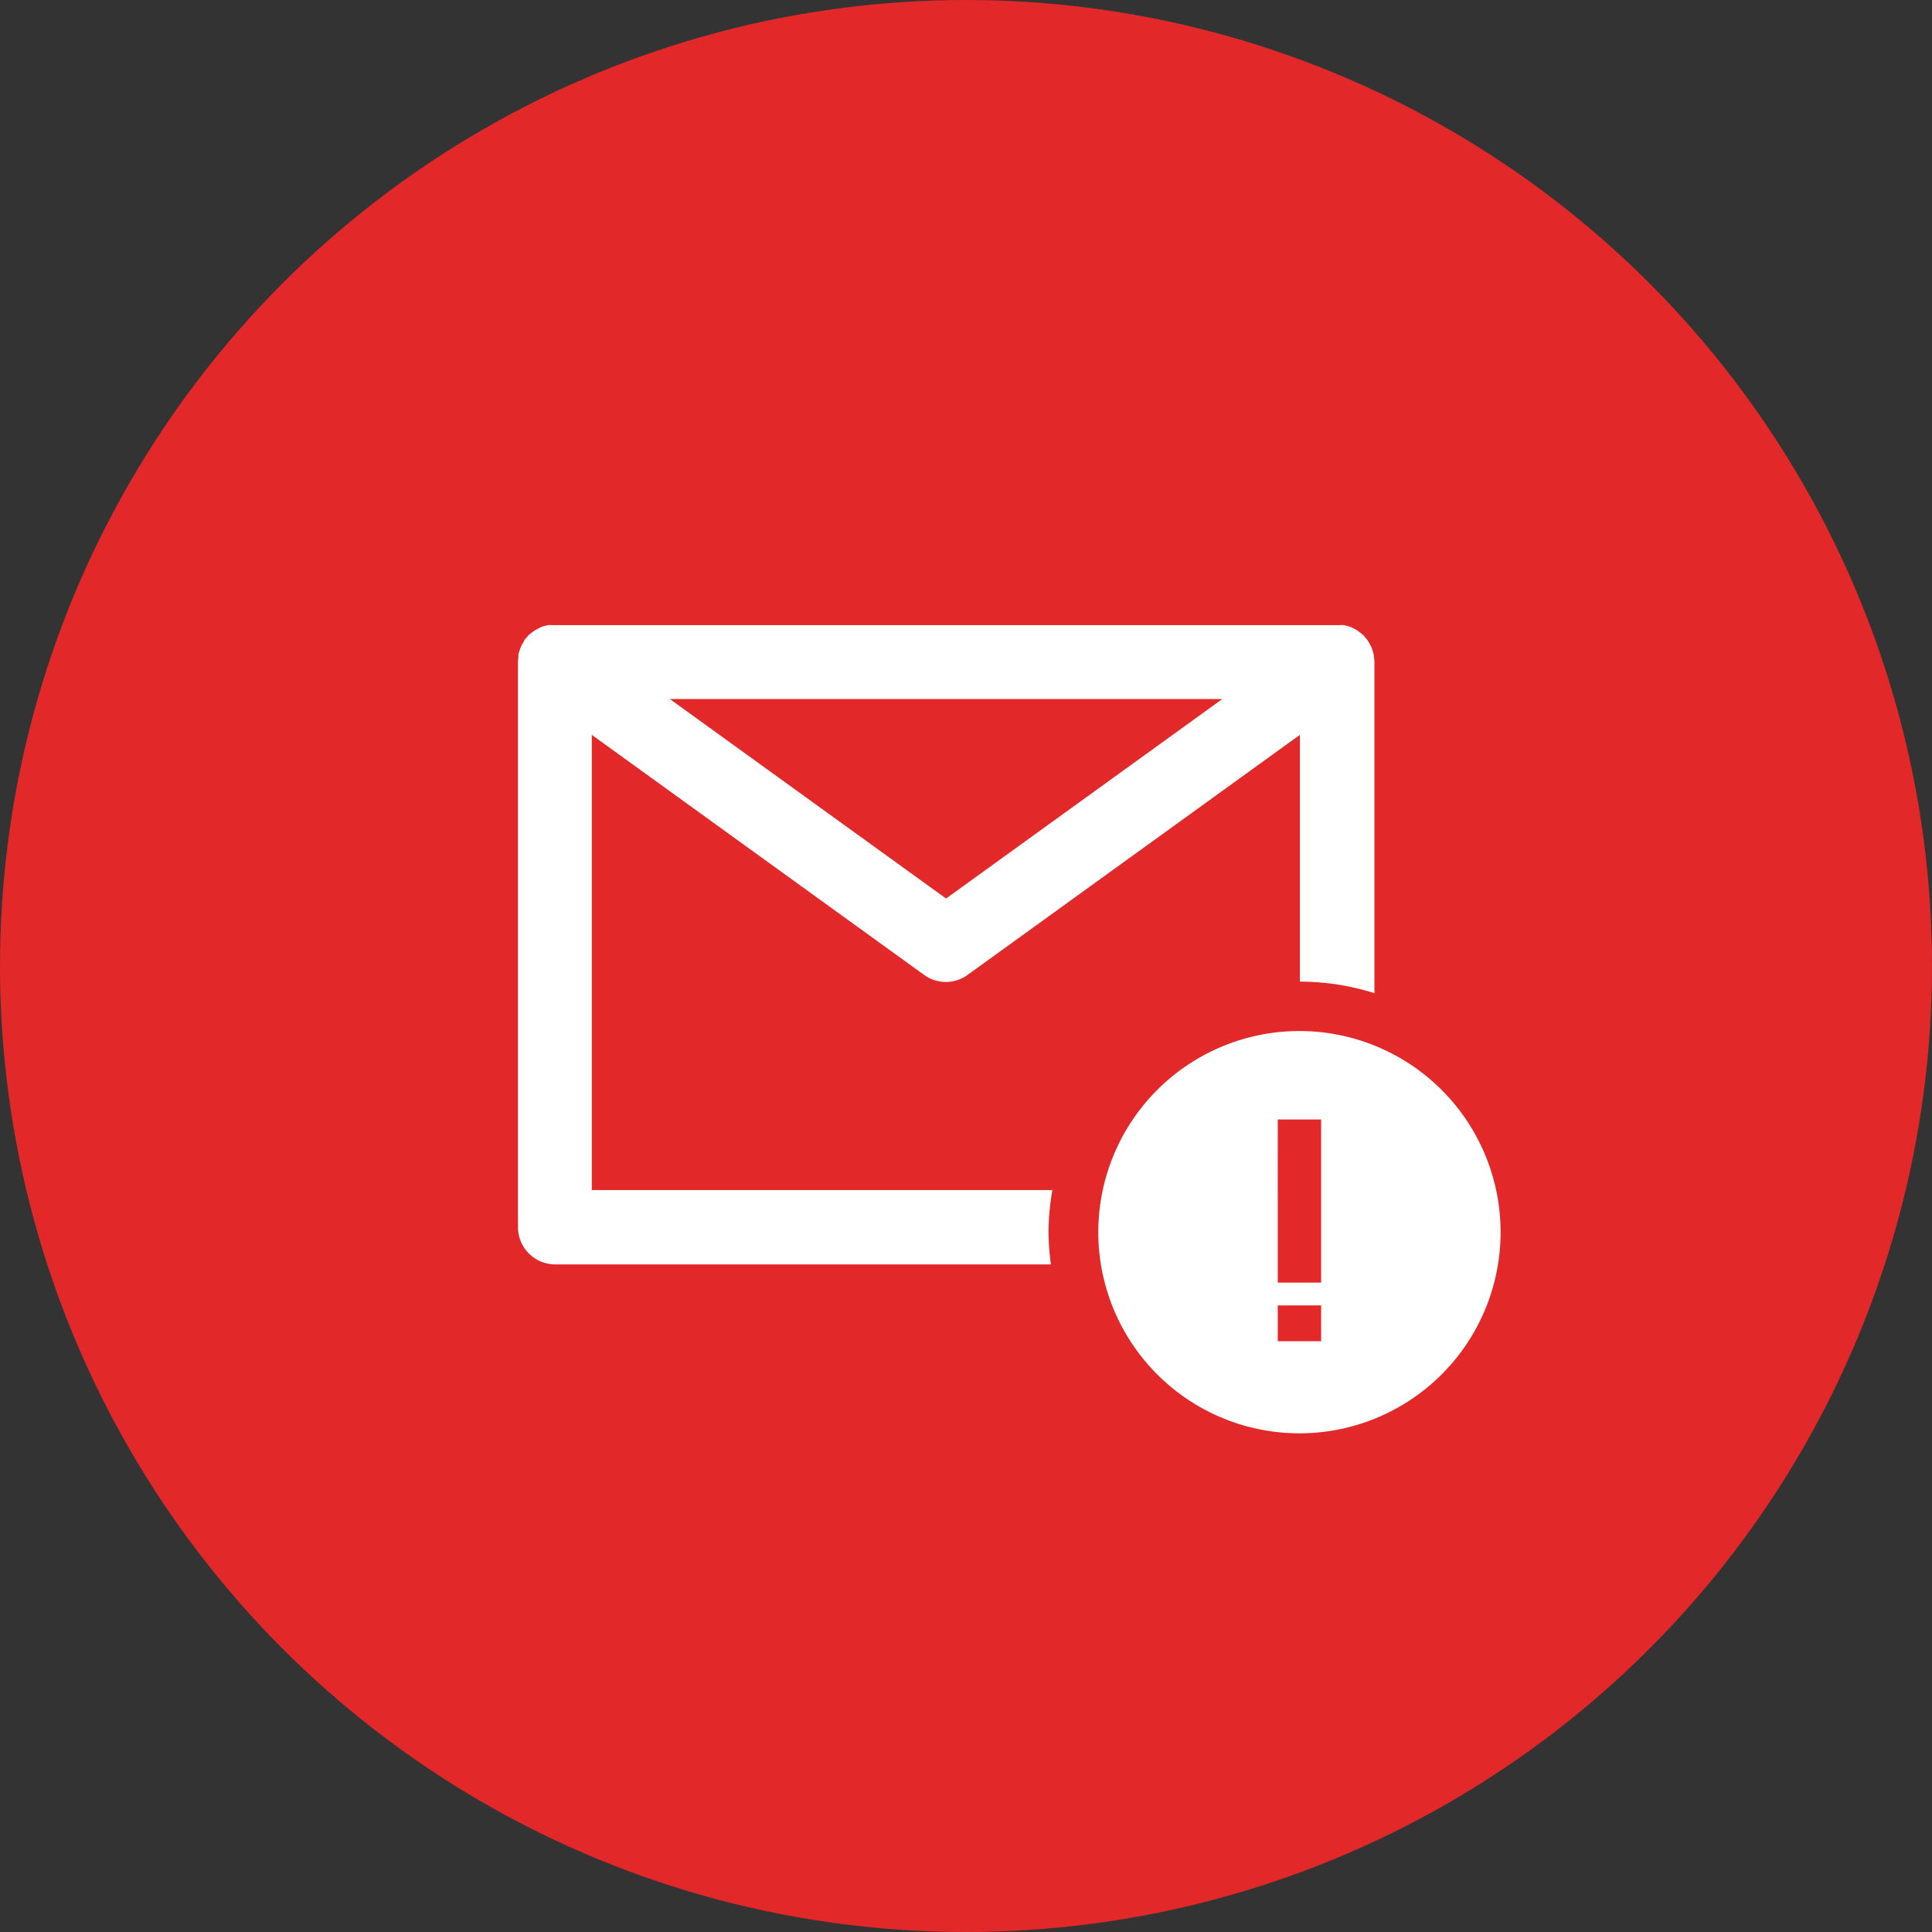
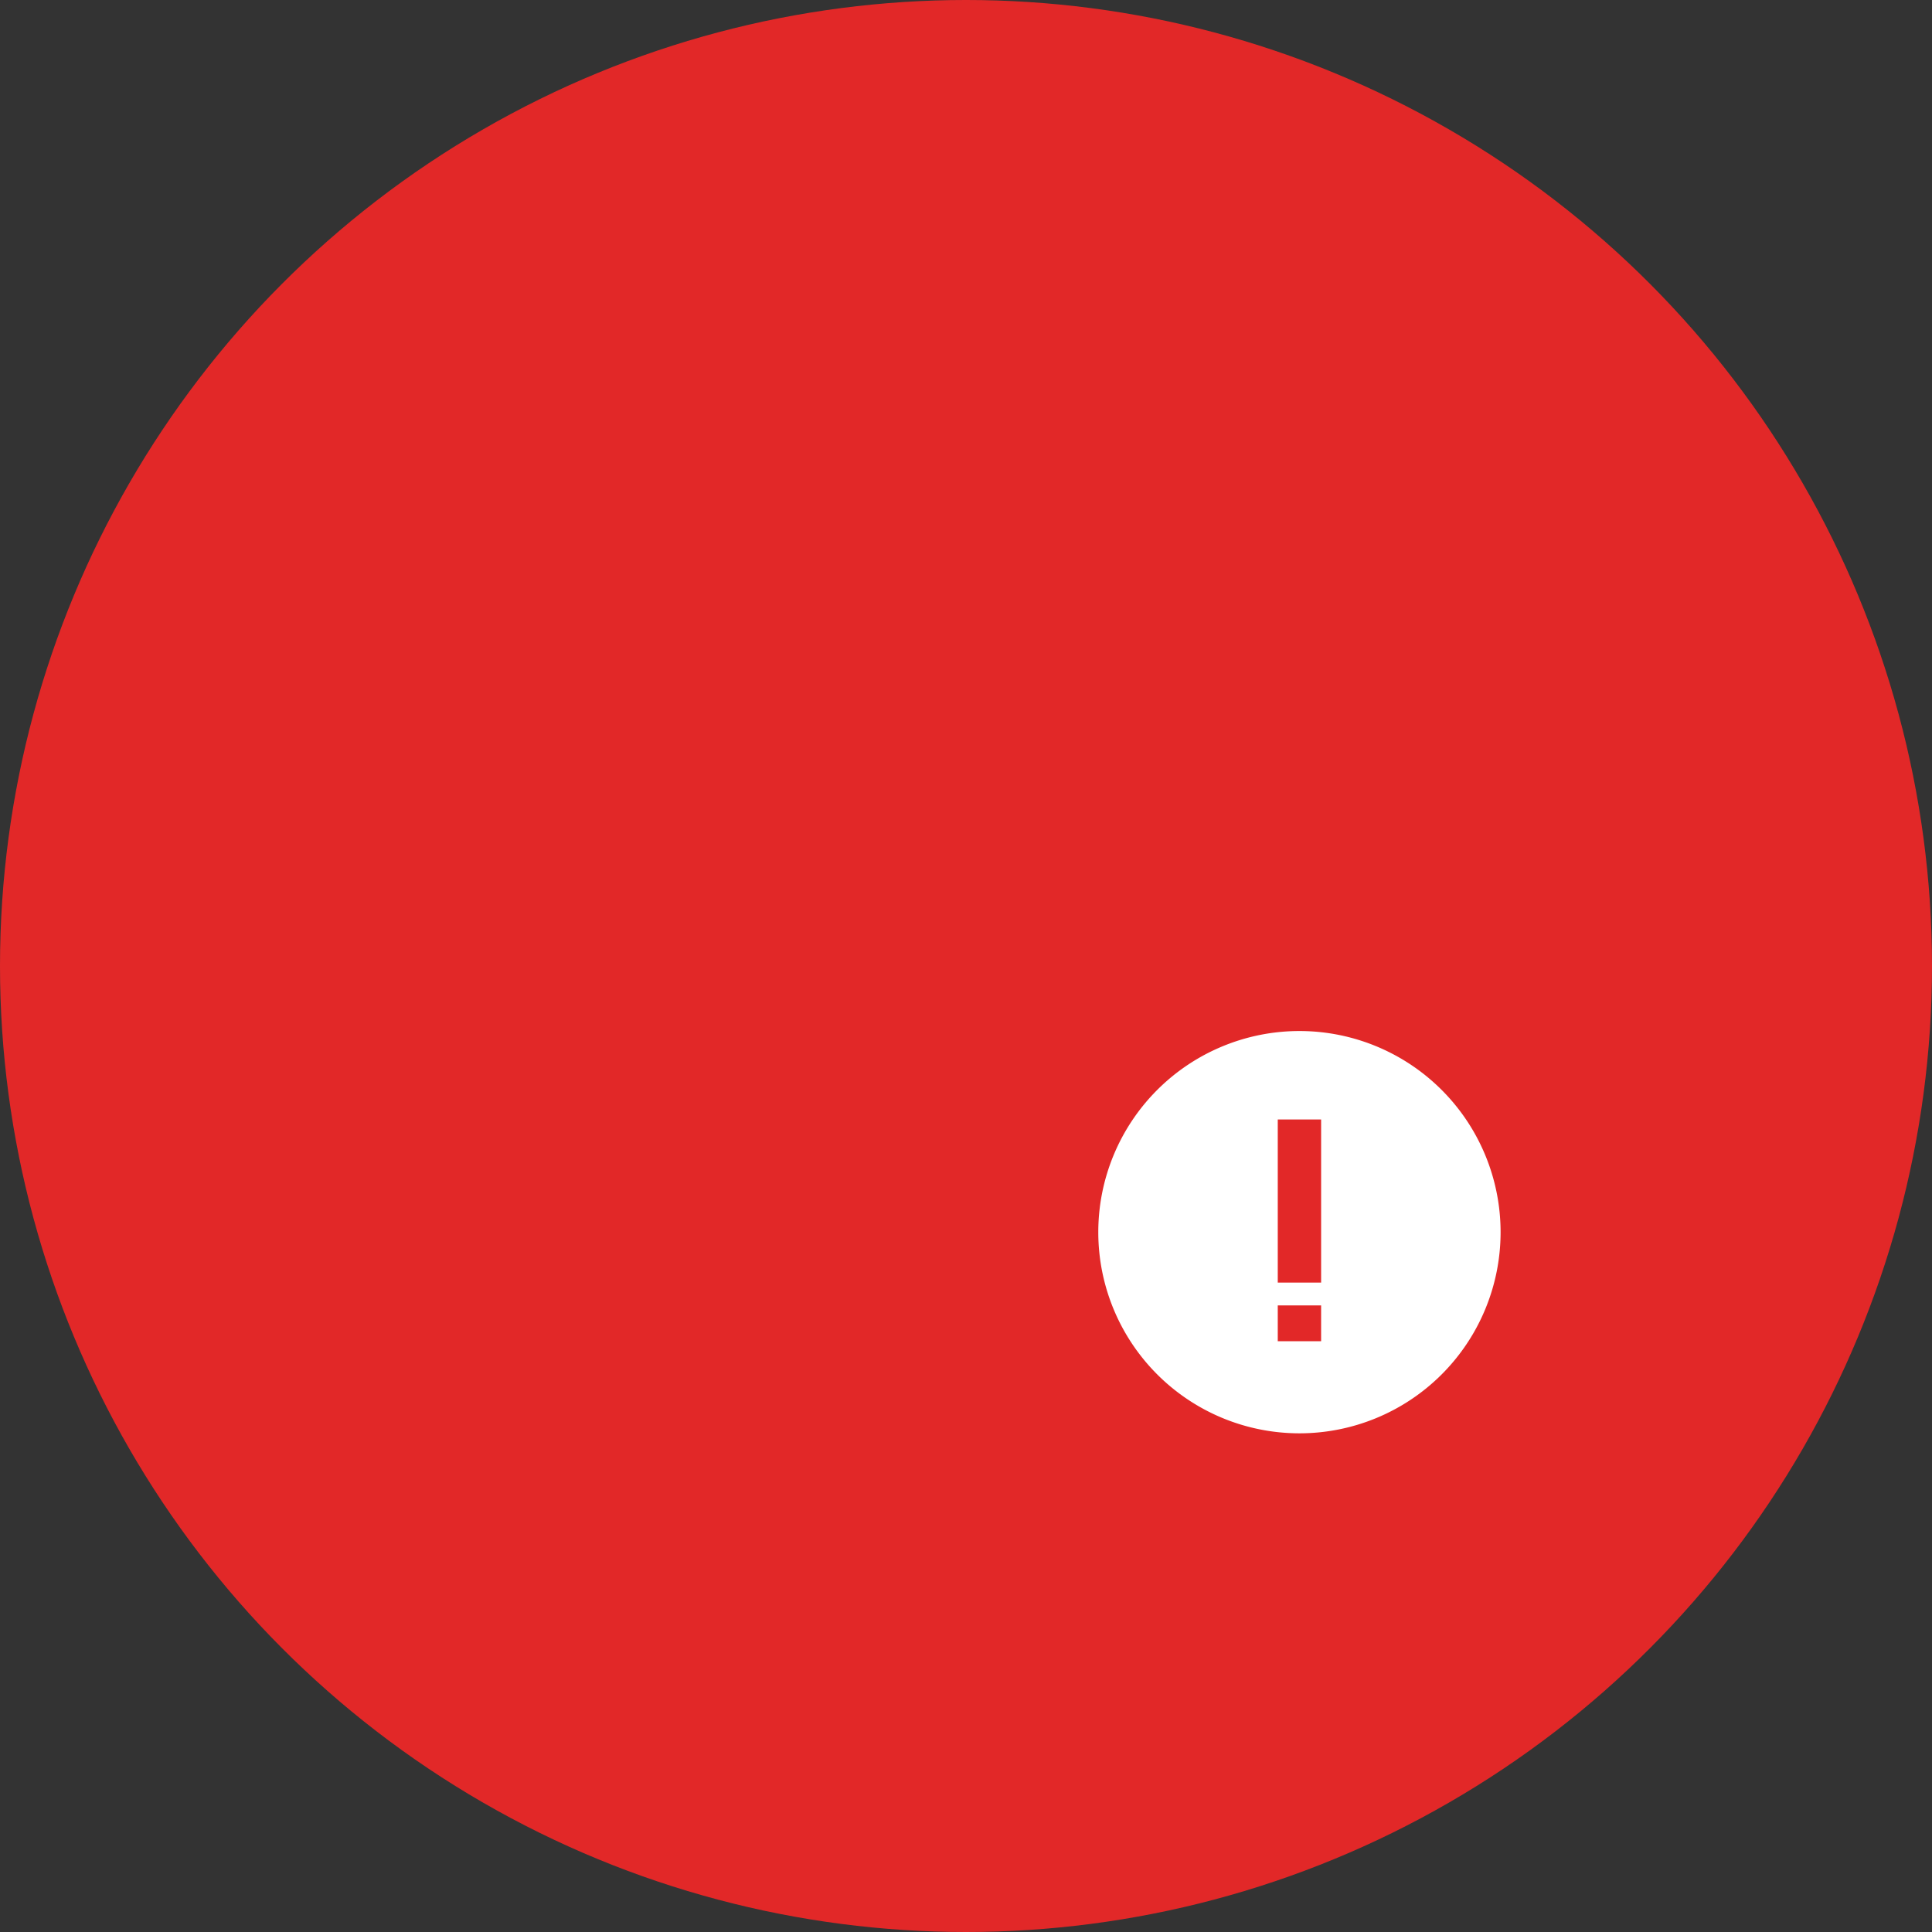
<svg xmlns="http://www.w3.org/2000/svg" viewBox="0 0 267.4 267.4">
  <rect x="0" y="0" width="267.4" height="267.4" fill="#333333" stroke="none" />
  <defs>
    <style>
      .cls-1 {
        fill: #f52727;
        opacity: 0.9;
      }

      .cls-2 {
        fill: #fff;
      }
    </style>
  </defs>
  <title>service-ic02</title>
  <g id="レイヤー_2" data-name="レイヤー 2">
    <g id="ヘッダ">
      <g>
        <circle class="cls-1" cx="133.7" cy="133.7" r="133.7" />
        <g id="_59" data-name="59">
-           <path class="cls-2" d="M145.66,164.71H81.91v-63l46,33.23a5.13,5.13,0,0,0,6,0l46-33.23v34.15a34.54,34.54,0,0,1,10.32,1.6V91.51a5.93,5.93,0,0,0-.07-.59,2.6,2.6,0,0,0-.05-.39,4.83,4.83,0,0,0-.18-.62c0-.11-.07-.23-.12-.34a4.59,4.59,0,0,0-.26-.49,4.77,4.77,0,0,0-.25-.43.56.56,0,0,1-.05-.08,3.73,3.73,0,0,0-.26-.3c-.09-.11-.17-.23-.27-.33s-.06,0-.08-.07a4.82,4.82,0,0,0-.44-.35c-.11-.09-.22-.18-.34-.26a5,5,0,0,0-.55-.3L187,86.8a5.76,5.76,0,0,0-.59-.18l-.39-.1a5.07,5.07,0,0,0-.56,0c-.12,0-.24,0-.36,0H76.75c-.13,0-.25,0-.37,0a5.54,5.54,0,0,0-.56,0l-.4.11c-.19.05-.38.1-.57.17L74.5,87a4.74,4.74,0,0,0-.54.29l-.35.26a4.7,4.7,0,0,0-.43.35s-.06,0-.08.07-.18.22-.28.33-.18.19-.26.3a.56.56,0,0,1,0,.08c-.09.14-.17.29-.25.44a4.23,4.23,0,0,0-.25.47c-.05.12-.08.25-.12.37a5.8,5.8,0,0,0-.19.59c0,.14,0,.27,0,.4s-.05.39-.06.59v78.36A5.16,5.16,0,0,0,76.75,175h68.7a35,35,0,0,1-.33-4.49A34,34,0,0,1,145.66,164.71Zm-14.72-40.35L92.71,96.75h76.46Z" />
          <path class="cls-2" d="M179.85,142.7a27.84,27.84,0,1,0,27.84,27.84A27.84,27.84,0,0,0,179.85,142.7Zm3,42.93h-6v-4.95h6Zm-6-8.11V154.94h6v22.58Z" />
        </g>
      </g>
    </g>
  </g>
</svg>